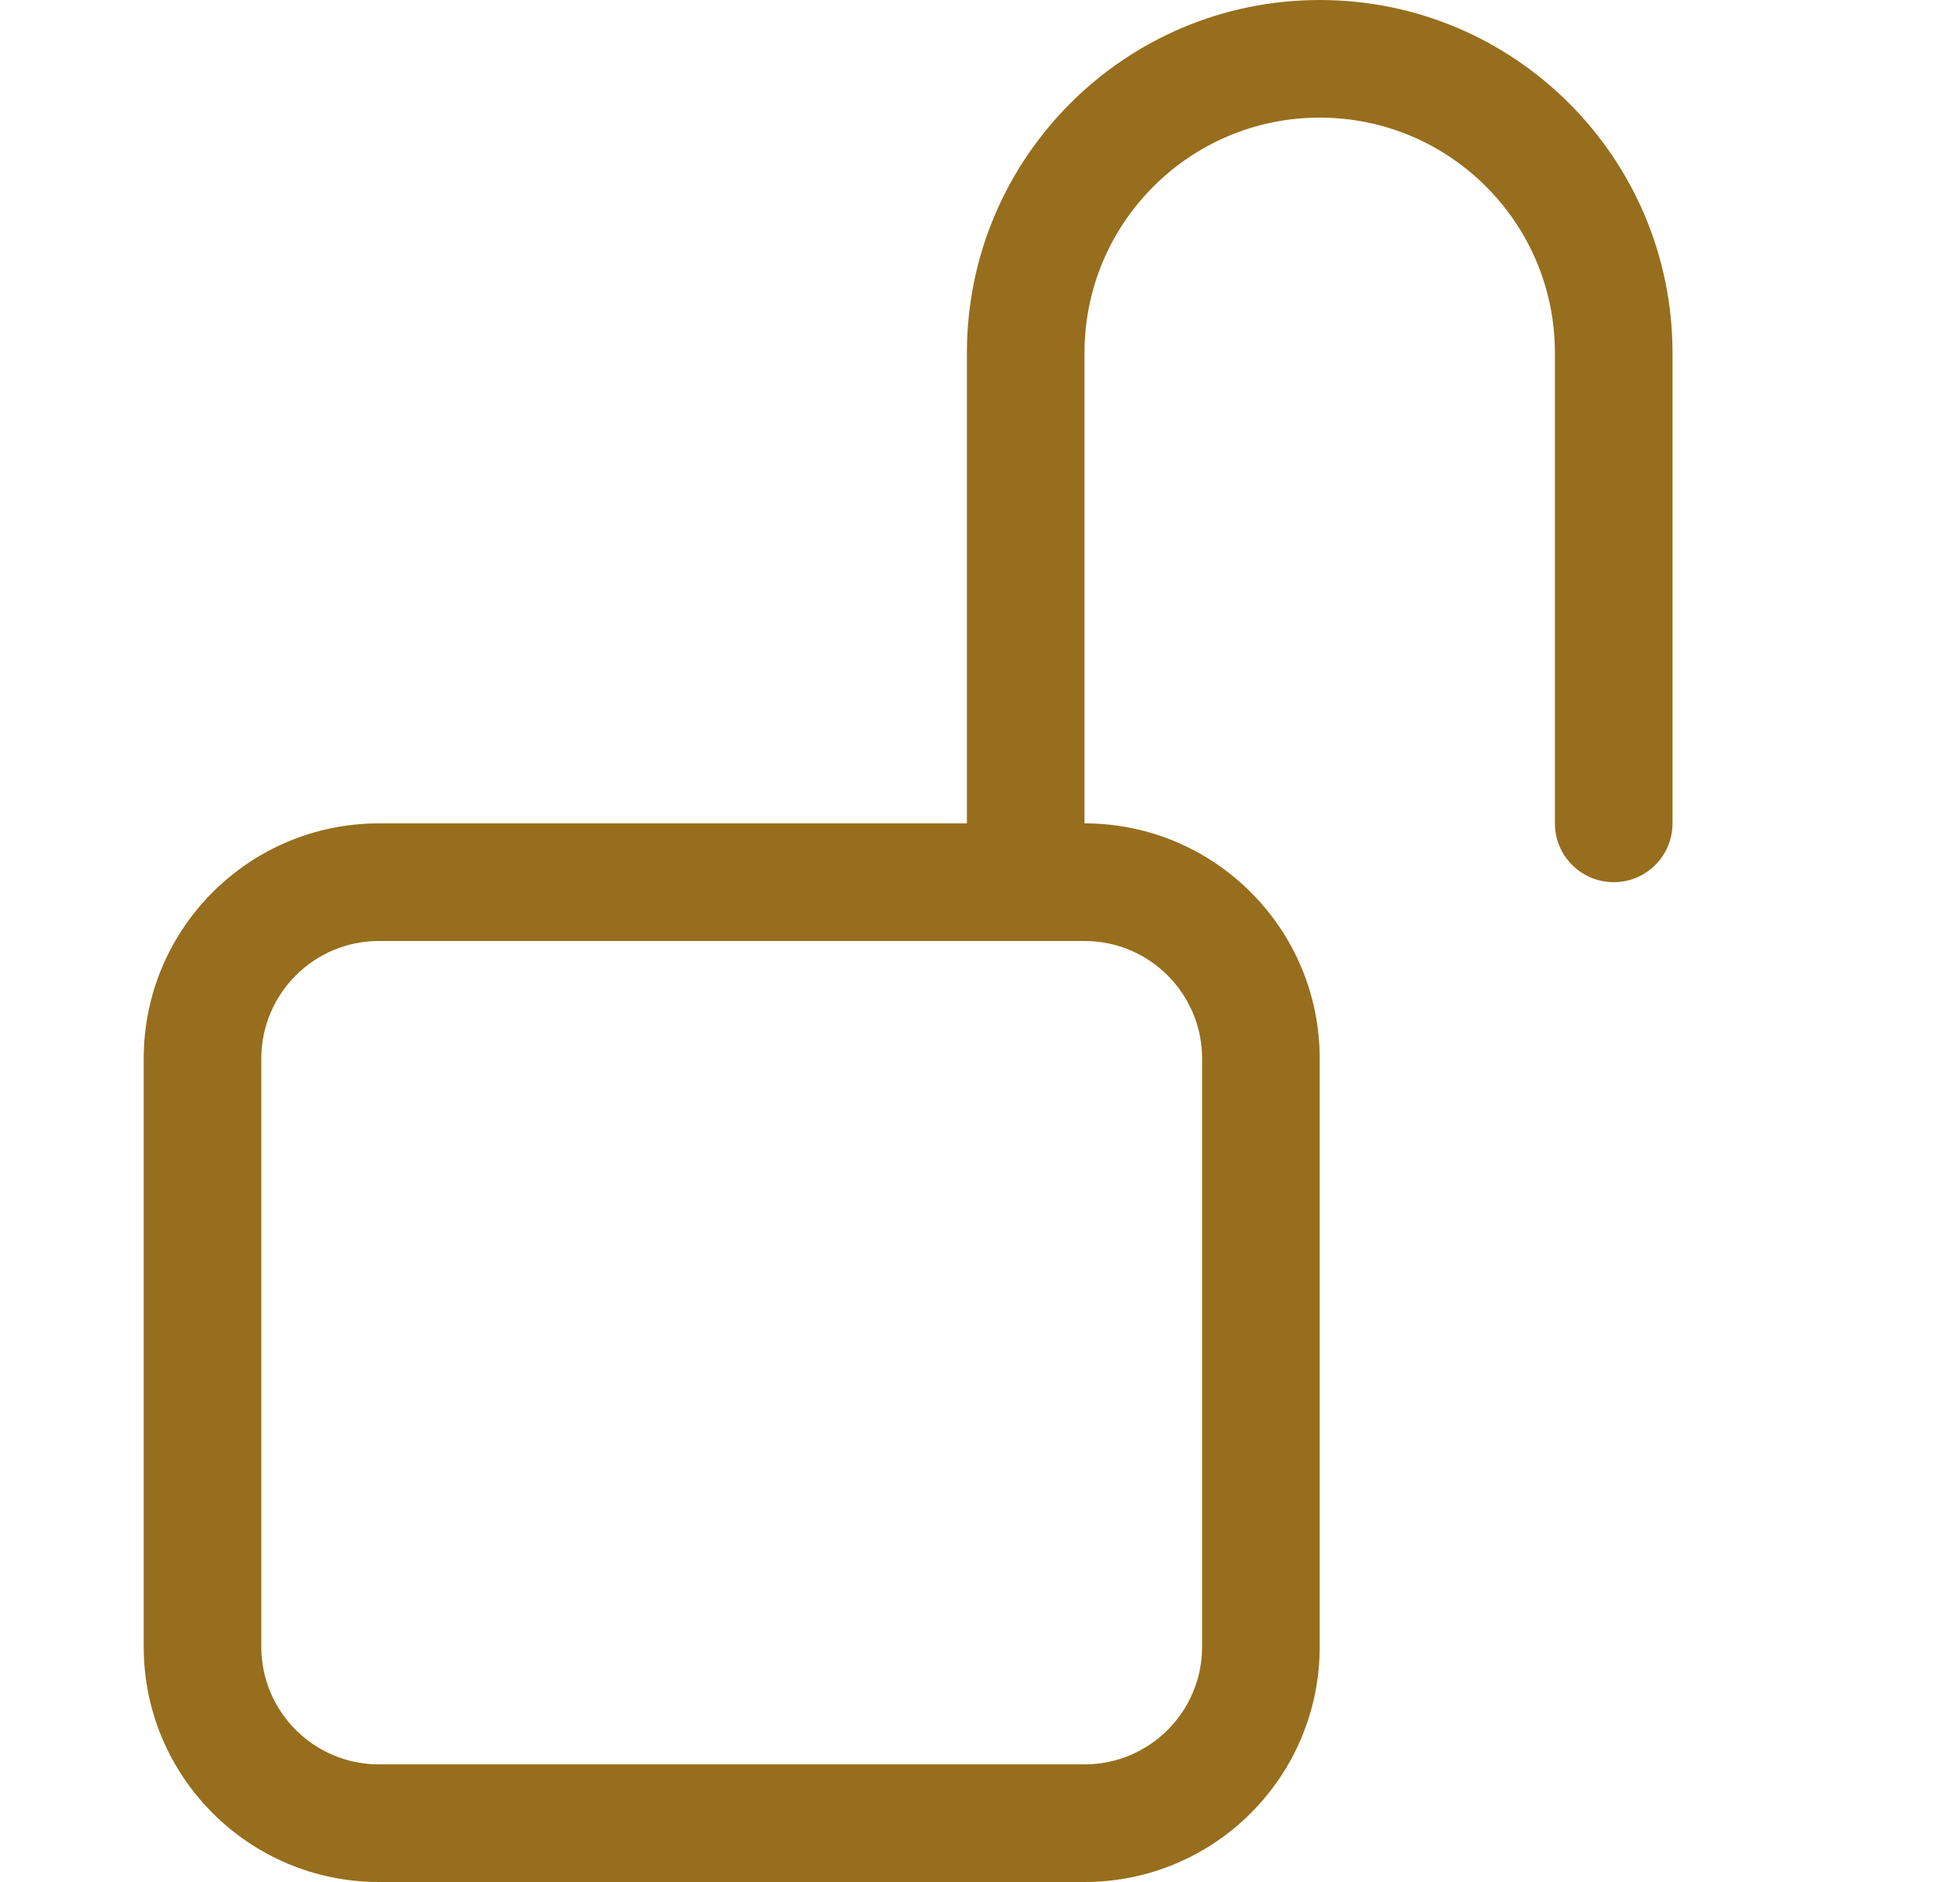
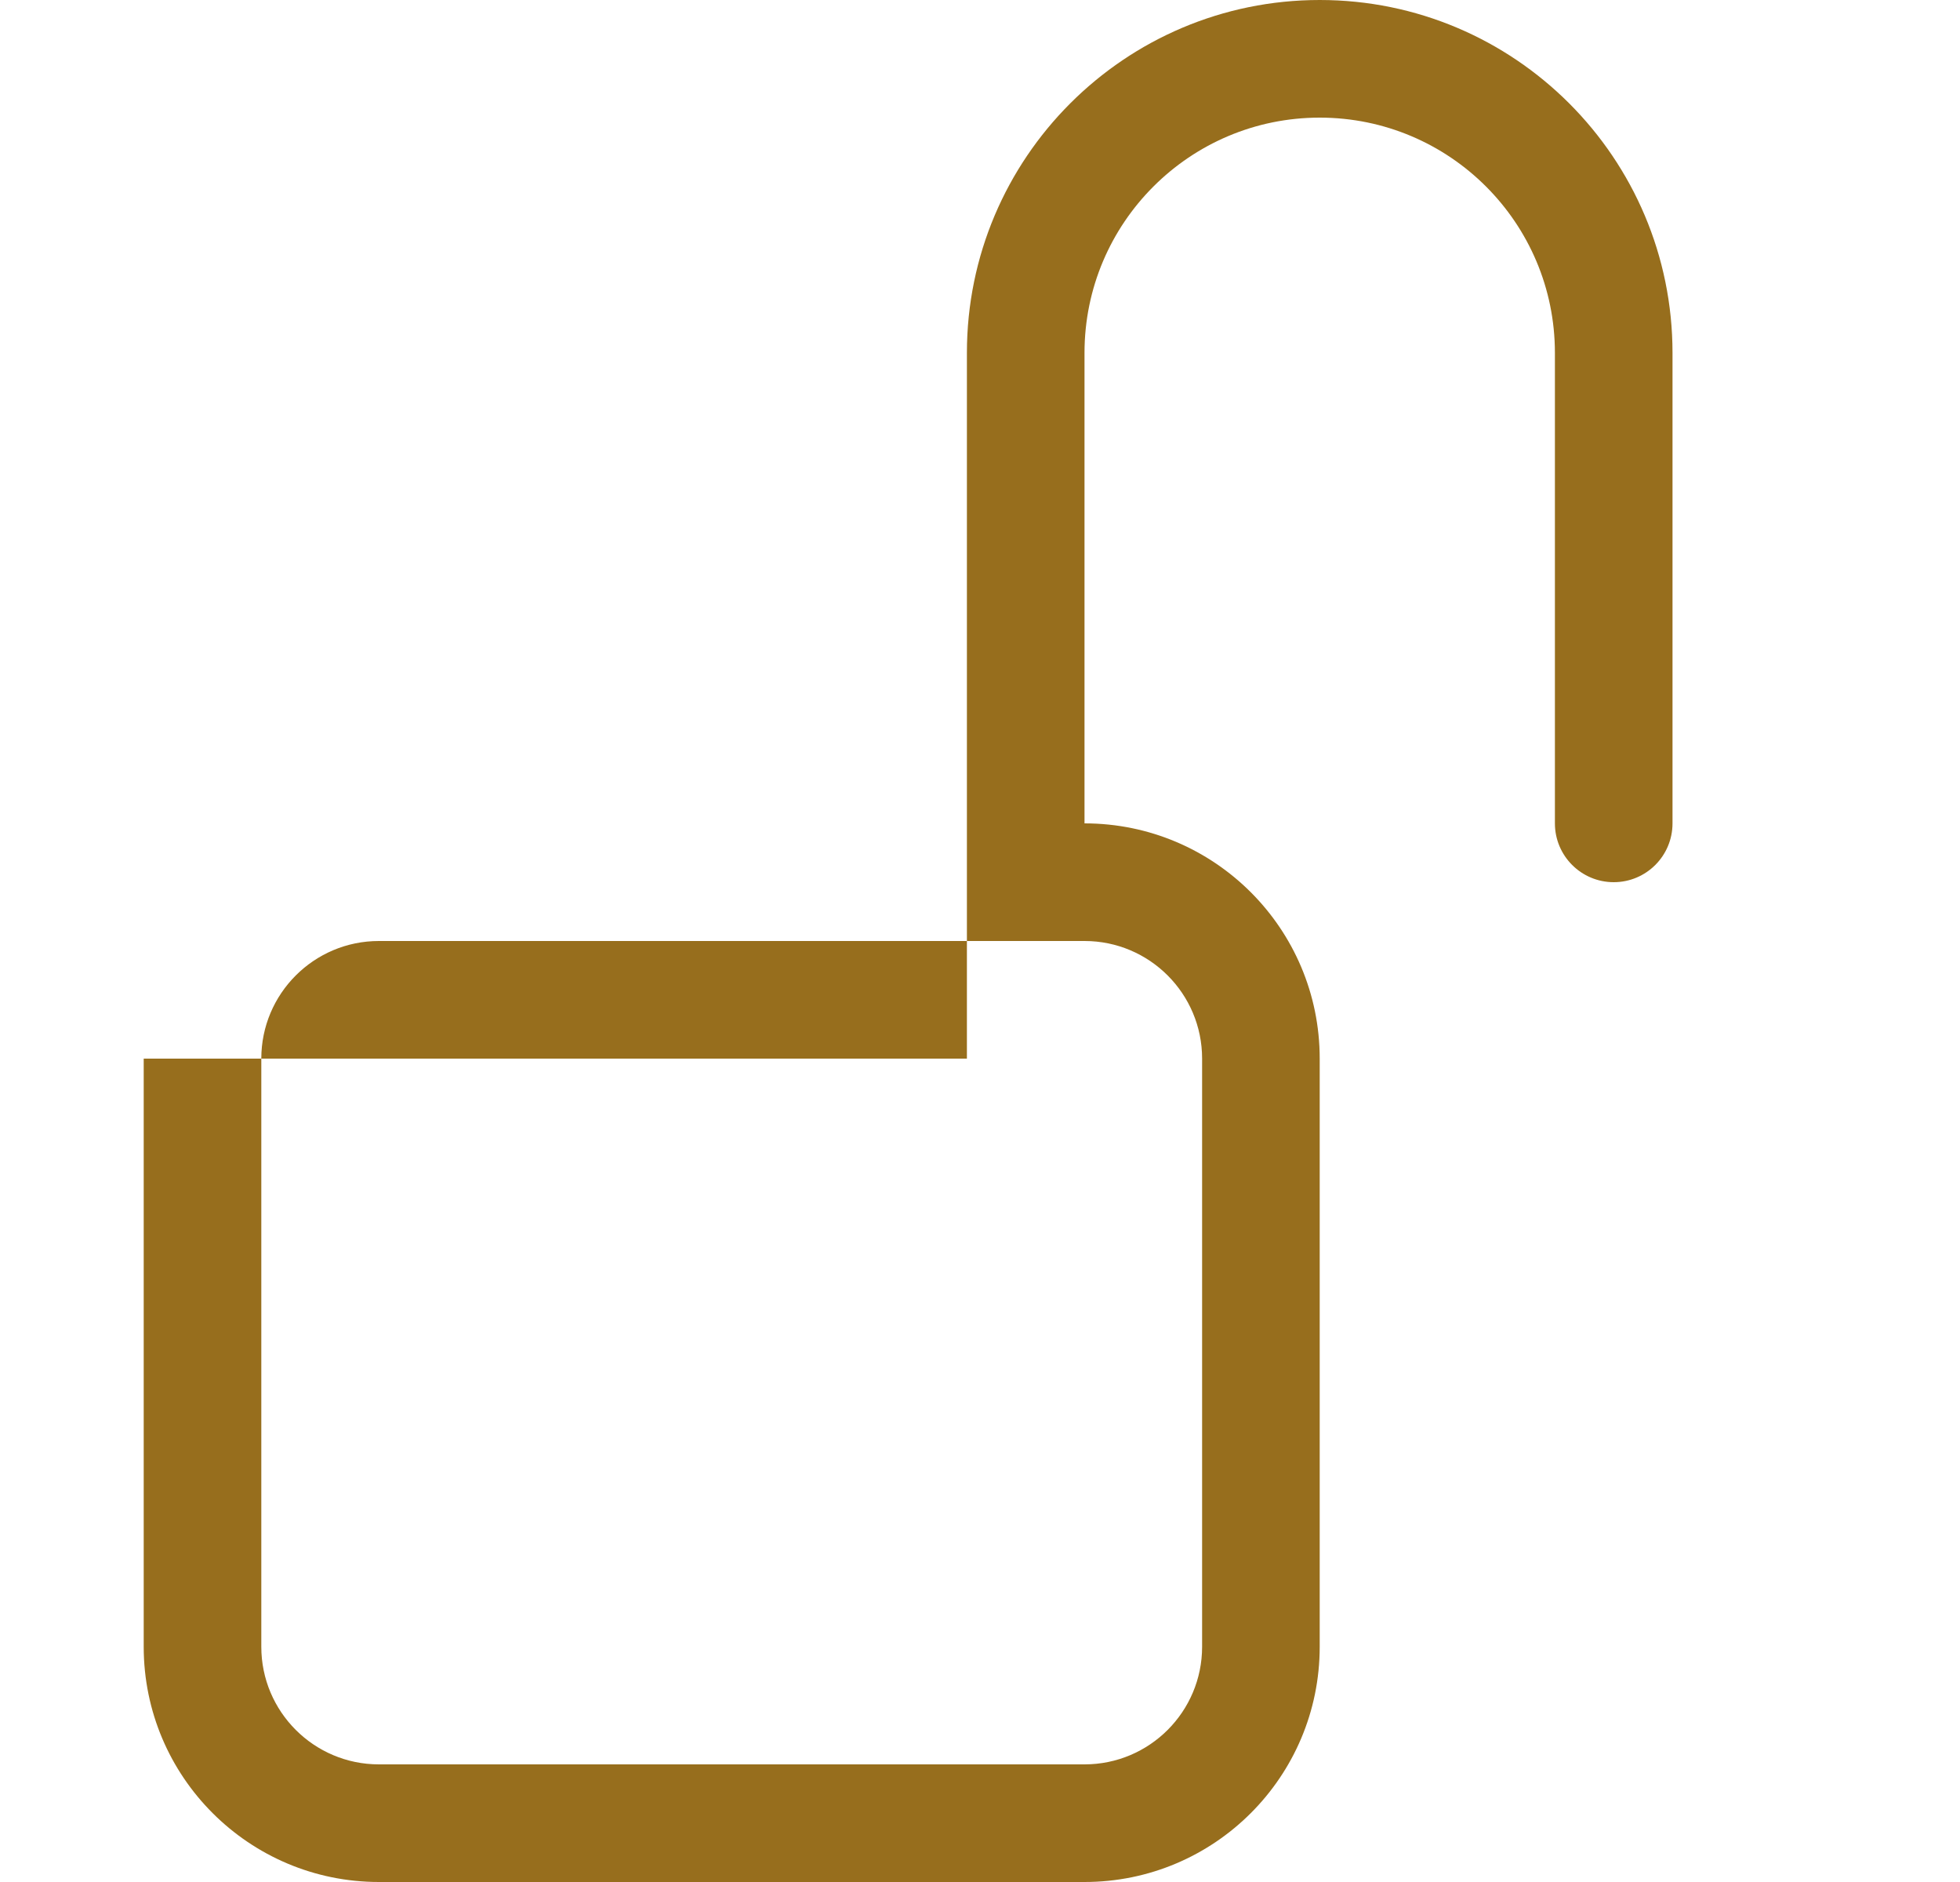
<svg xmlns="http://www.w3.org/2000/svg" width="25" height="24" viewBox="0 0 25 24" fill="none">
-   <path d="M16.833 1.5C15.177 1.5 13.833 2.843 13.833 4.5V10.5C15.49 10.5 16.833 11.843 16.833 13.5V21C16.833 22.657 15.49 24 13.833 24H4.833C3.177 24 1.833 22.657 1.833 21V13.5C1.833 11.843 3.177 10.5 4.833 10.5H12.333V4.5C12.333 2.015 14.348 0 16.833 0C19.319 0 21.333 2.015 21.333 4.5V10.5C21.333 10.914 20.998 11.25 20.583 11.25C20.169 11.25 19.833 10.914 19.833 10.5V4.5C19.833 2.843 18.49 1.5 16.833 1.5ZM4.833 12C4.005 12 3.333 12.672 3.333 13.5V21C3.333 21.828 4.005 22.5 4.833 22.5H13.833C14.662 22.5 15.333 21.828 15.333 21V13.5C15.333 12.672 14.662 12 13.833 12H4.833Z" fill="#976E1D" />
+   <path d="M16.833 1.5C15.177 1.5 13.833 2.843 13.833 4.5V10.5C15.49 10.5 16.833 11.843 16.833 13.5V21C16.833 22.657 15.49 24 13.833 24H4.833C3.177 24 1.833 22.657 1.833 21V13.5H12.333V4.5C12.333 2.015 14.348 0 16.833 0C19.319 0 21.333 2.015 21.333 4.5V10.5C21.333 10.914 20.998 11.25 20.583 11.25C20.169 11.25 19.833 10.914 19.833 10.5V4.5C19.833 2.843 18.49 1.5 16.833 1.5ZM4.833 12C4.005 12 3.333 12.672 3.333 13.5V21C3.333 21.828 4.005 22.5 4.833 22.5H13.833C14.662 22.5 15.333 21.828 15.333 21V13.5C15.333 12.672 14.662 12 13.833 12H4.833Z" fill="#976E1D" />
</svg>